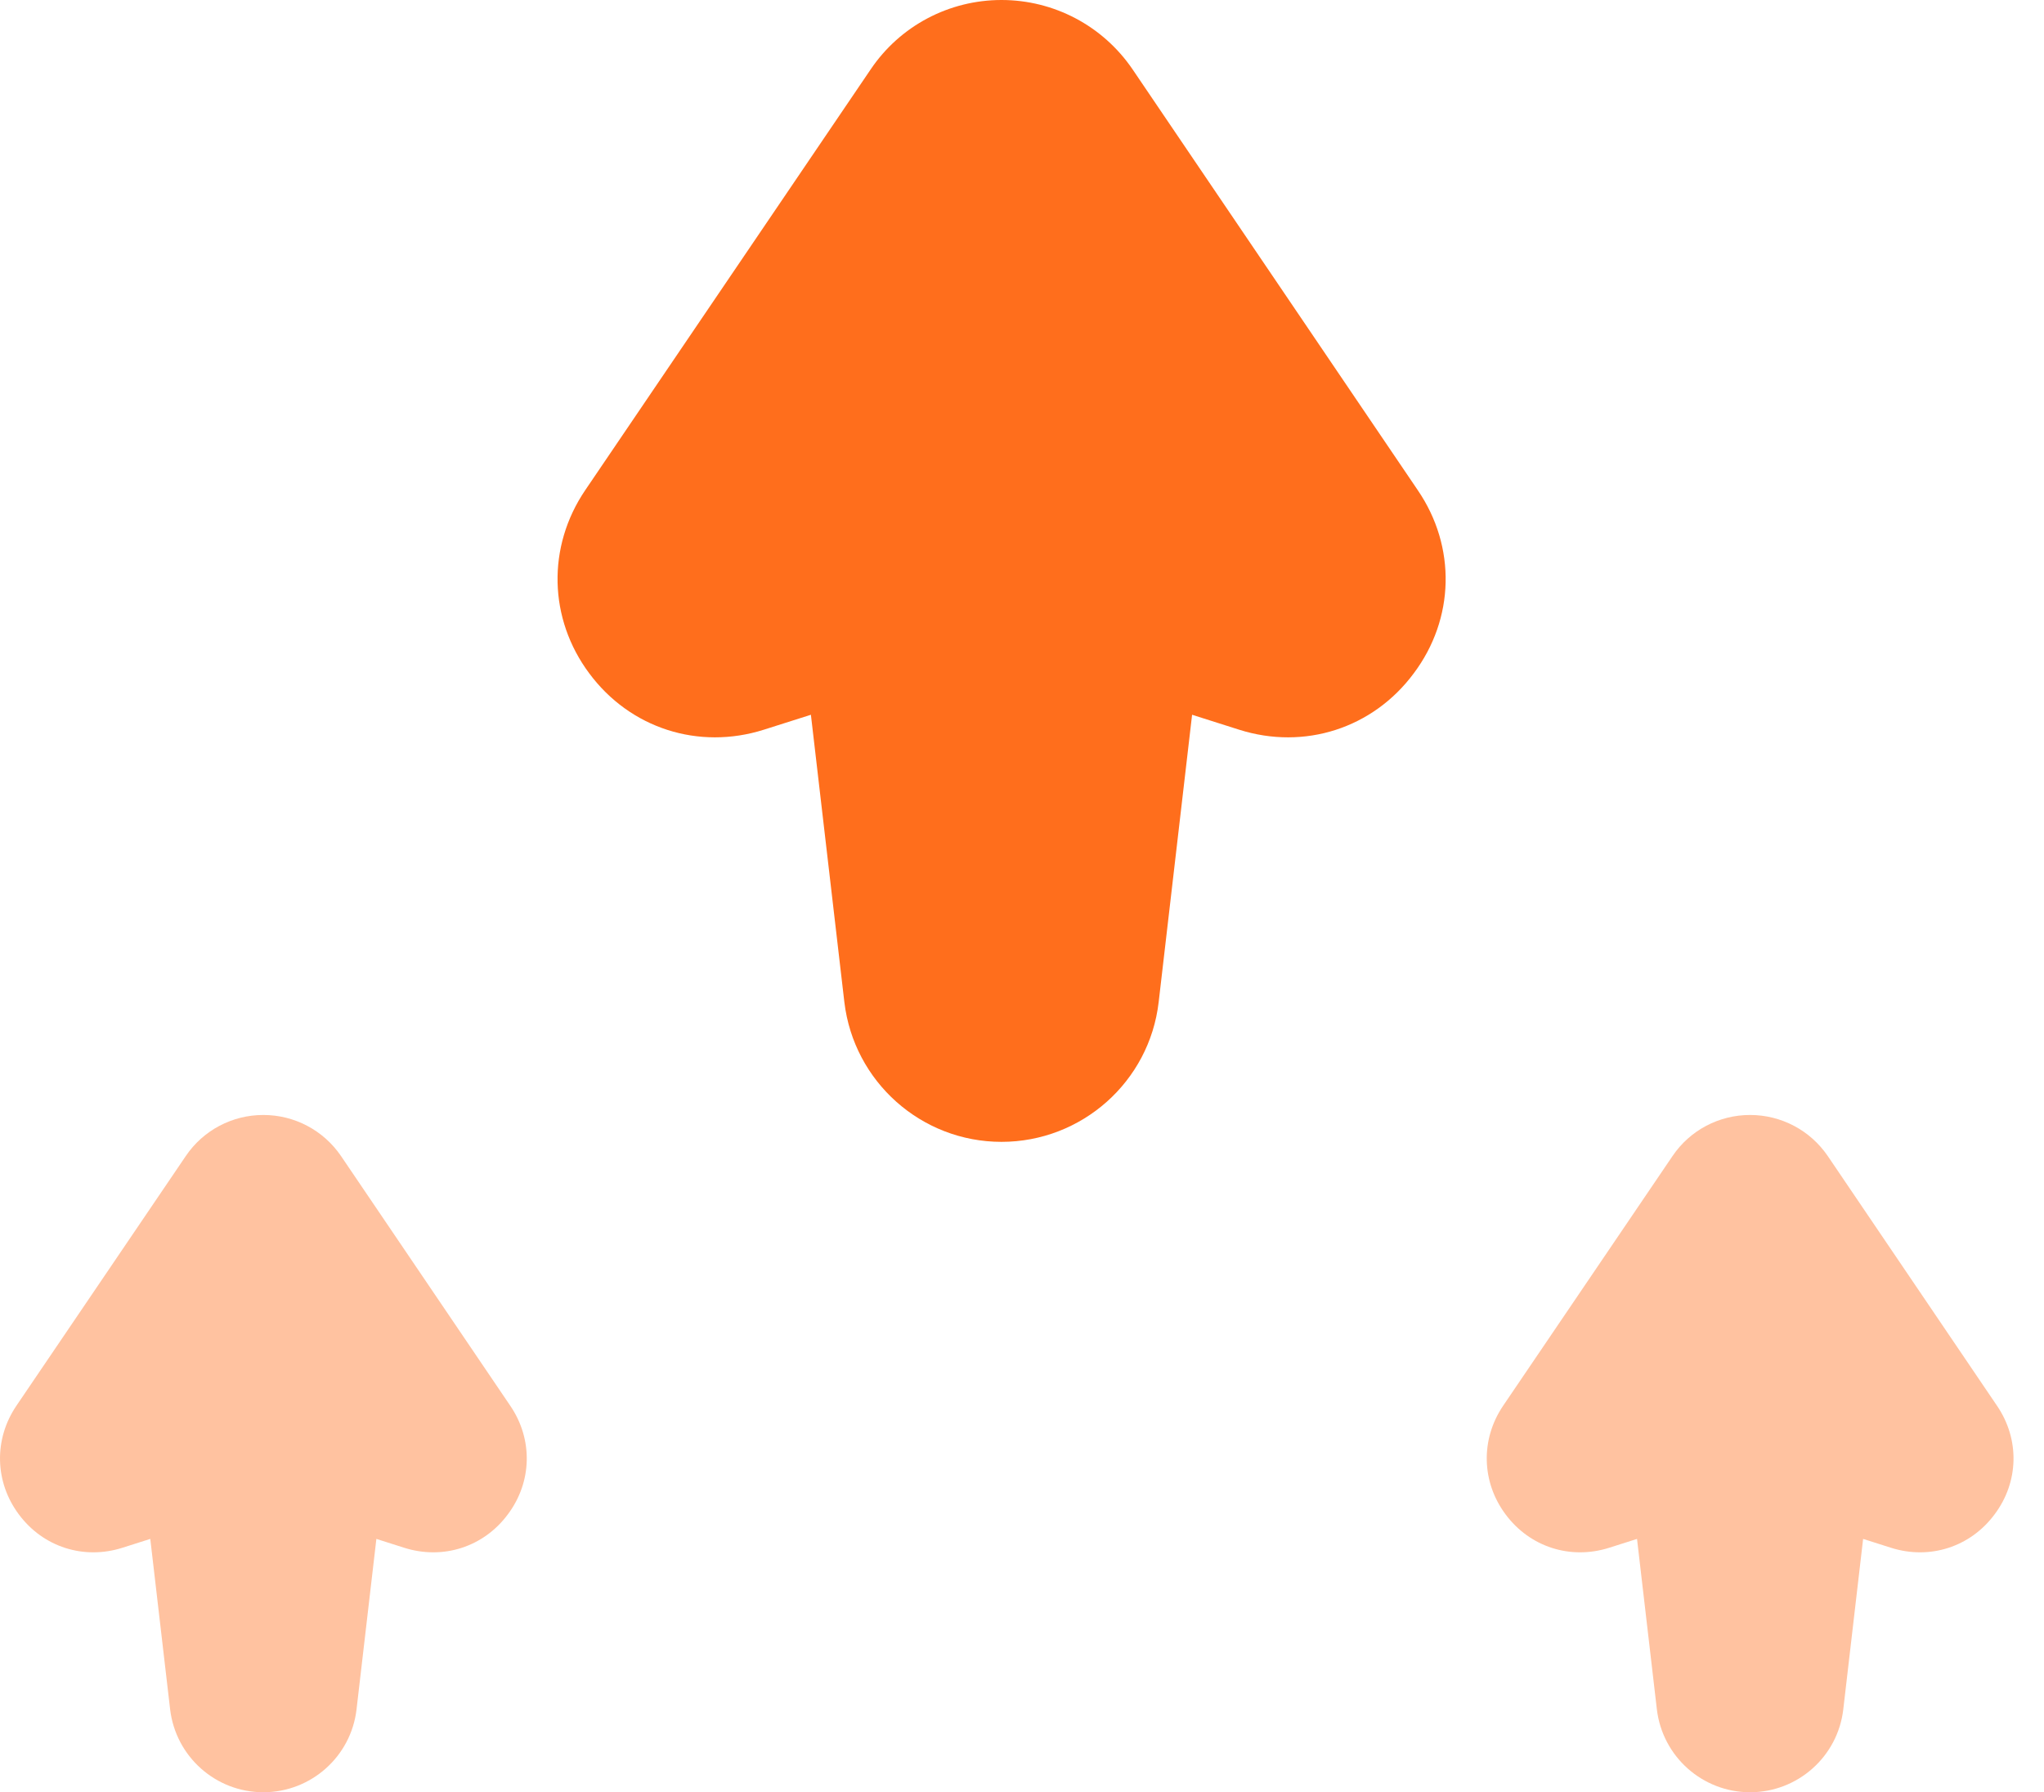
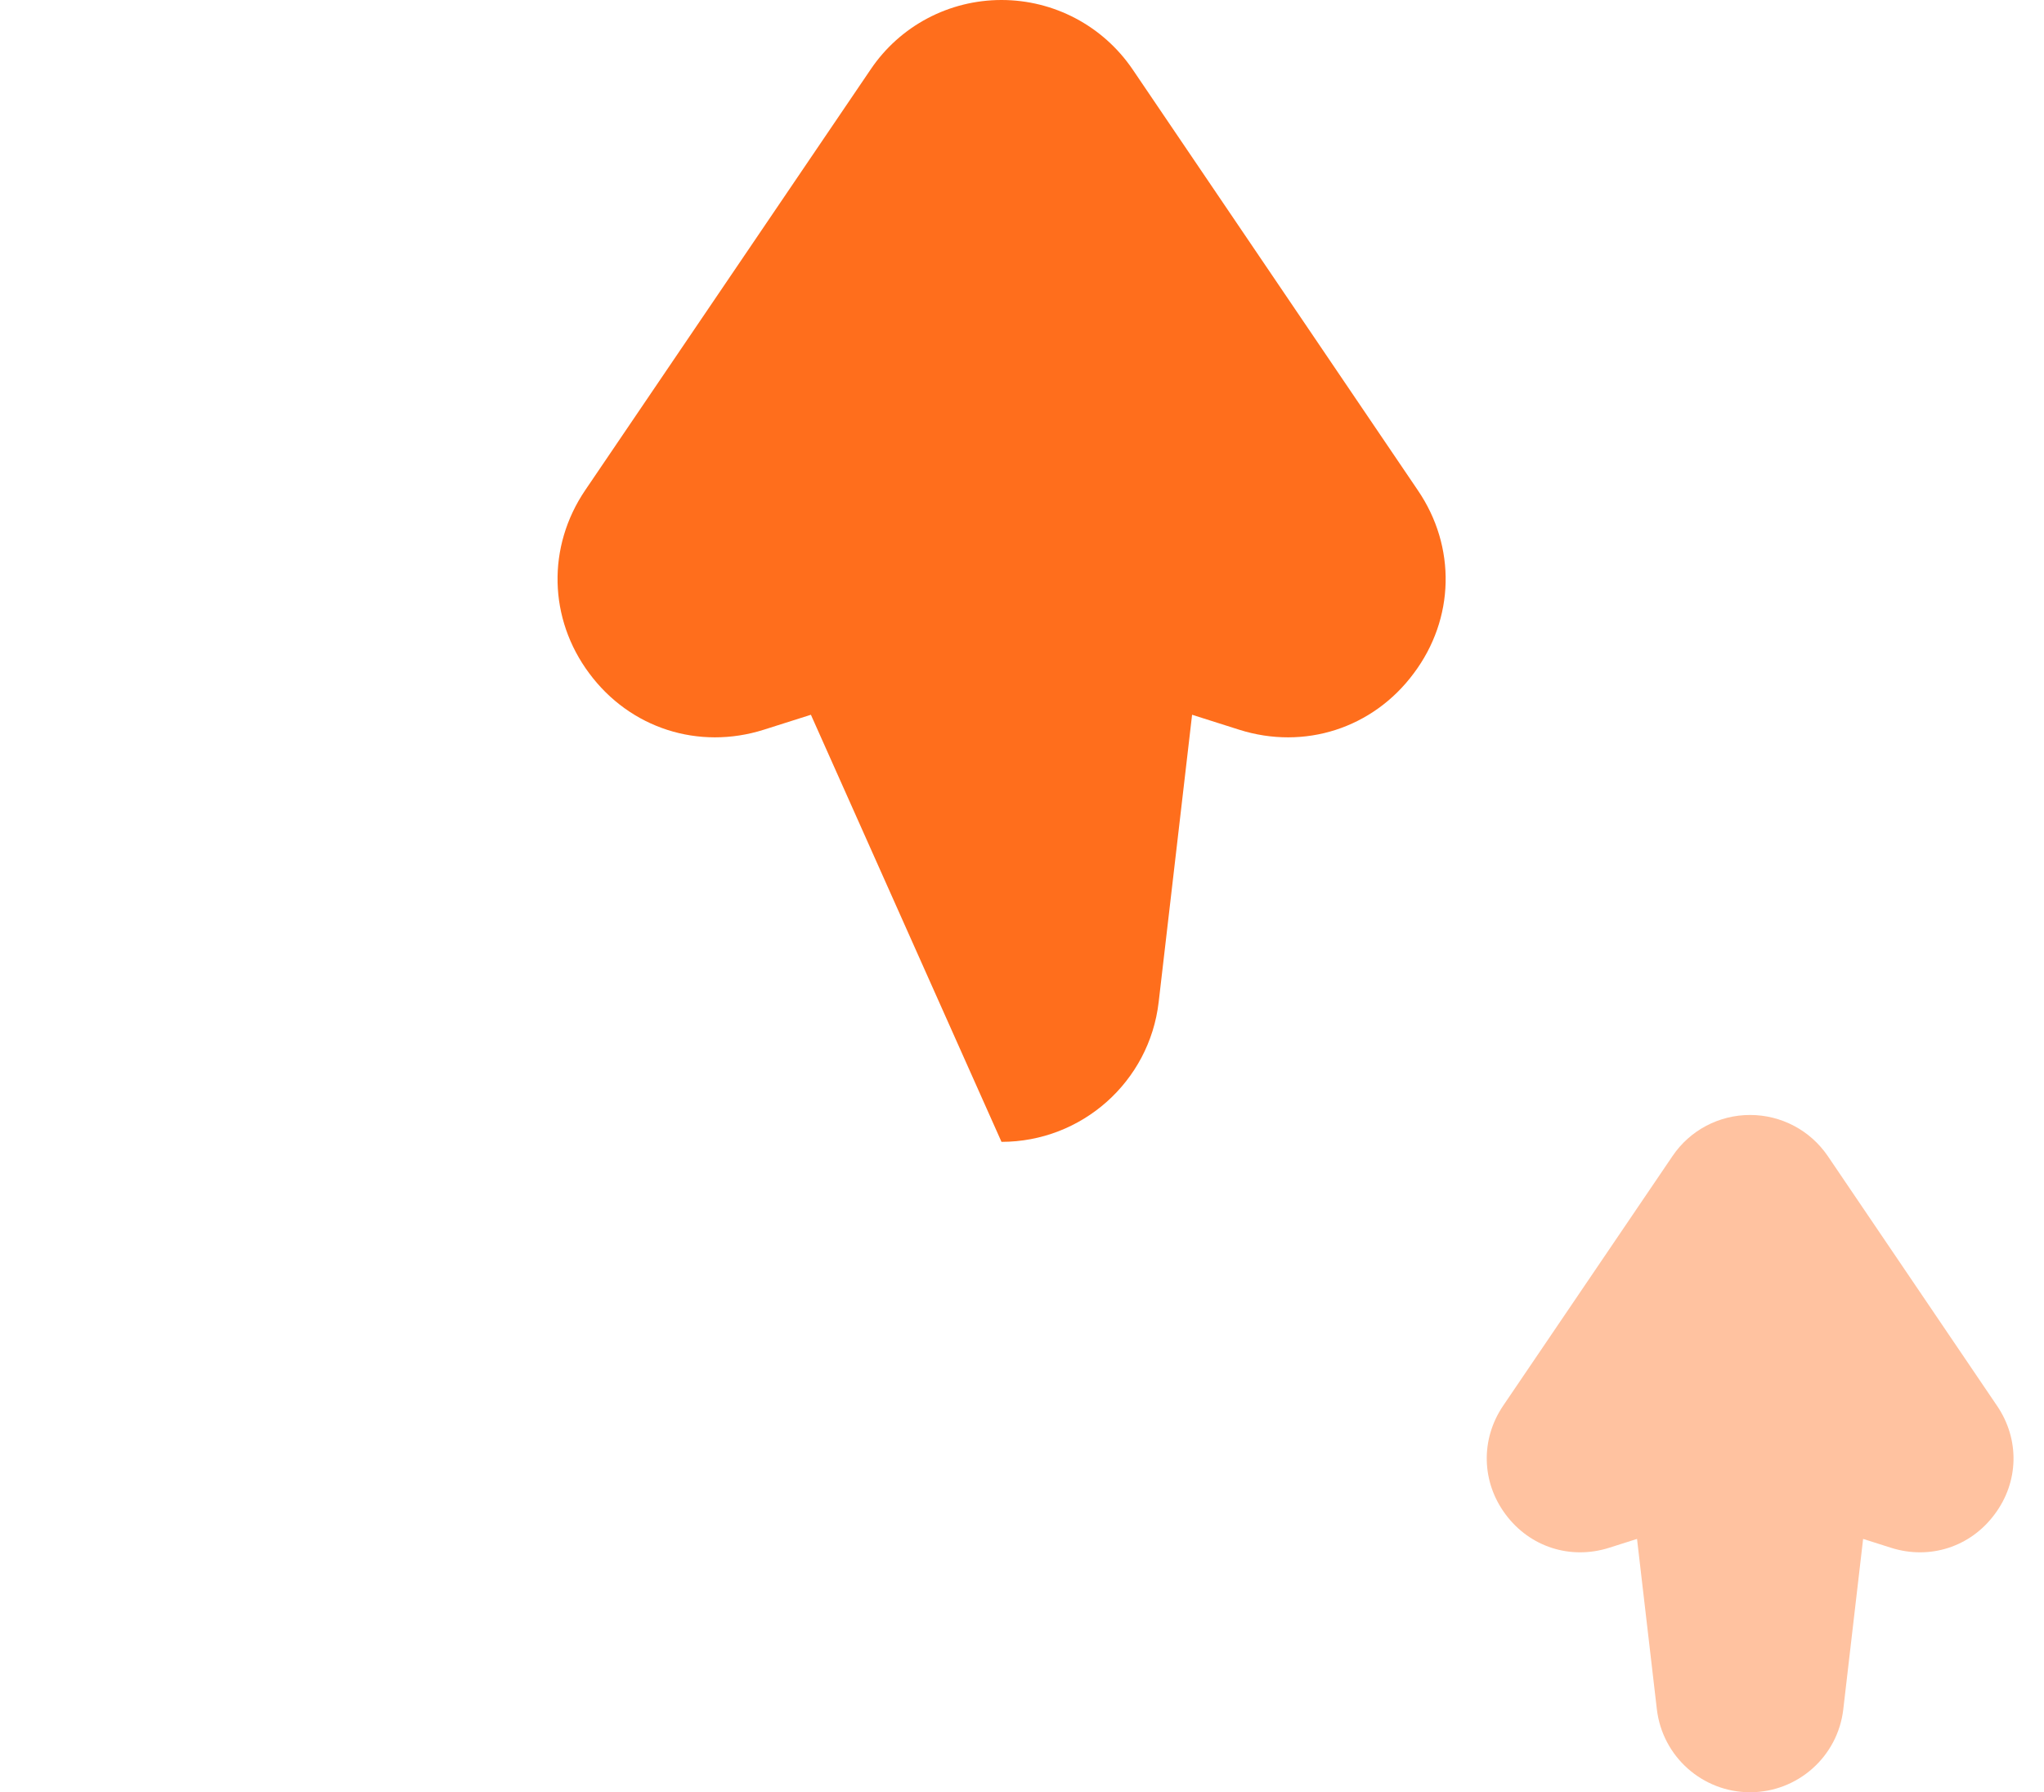
<svg xmlns="http://www.w3.org/2000/svg" width="65" height="57" viewBox="0 0 65 57" fill="none">
-   <path d="M44.956 21.417C43.659 23.164 41.48 23.864 39.405 23.207L37.909 22.732L36.846 31.871C36.552 34.404 34.399 36.315 31.848 36.315C29.297 36.315 27.153 34.404 26.851 31.871L25.787 22.732L24.291 23.207C22.216 23.864 20.037 23.164 18.74 21.417C17.443 19.679 17.391 17.388 18.61 15.59L27.689 2.205C28.623 0.821 30.18 0 31.848 0C33.517 0 35.073 0.821 36.016 2.205L45.086 15.59C46.314 17.388 46.262 19.679 44.956 21.417Z" fill="#FF6E1C" />
-   <path d="M16.149 48.163C15.38 49.2 14.087 49.615 12.856 49.225L11.969 48.943L11.338 54.364C11.164 55.867 9.887 57 8.374 57C6.861 57 5.589 55.867 5.41 54.364L4.779 48.943L3.891 49.225C2.661 49.615 1.368 49.2 0.599 48.163C-0.17 47.133 -0.201 45.774 0.522 44.707L5.907 36.768C6.461 35.947 7.384 35.46 8.374 35.46C9.364 35.46 10.287 35.947 10.846 36.768L16.226 44.707C16.954 45.774 16.923 47.133 16.149 48.163Z" fill="#FFC2A0" />
+   <path d="M44.956 21.417C43.659 23.164 41.48 23.864 39.405 23.207L37.909 22.732L36.846 31.871C36.552 34.404 34.399 36.315 31.848 36.315L25.787 22.732L24.291 23.207C22.216 23.864 20.037 23.164 18.74 21.417C17.443 19.679 17.391 17.388 18.61 15.59L27.689 2.205C28.623 0.821 30.18 0 31.848 0C33.517 0 35.073 0.821 36.016 2.205L45.086 15.59C46.314 17.388 46.262 19.679 44.956 21.417Z" fill="#FF6E1C" />
  <path d="M63.428 48.163C62.659 49.2 61.366 49.615 60.136 49.225L59.248 48.943L58.617 54.364C58.443 55.867 57.166 57 55.653 57C54.14 57 52.868 55.867 52.689 54.364L52.058 48.943L51.171 49.225C49.94 49.615 48.648 49.2 47.878 48.163C47.109 47.133 47.078 45.774 47.801 44.707L53.186 36.768C53.74 35.947 54.663 35.46 55.653 35.46C56.643 35.46 57.566 35.947 58.125 36.768L63.505 44.707C64.233 45.774 64.203 47.133 63.428 48.163Z" fill="#FFC2A0" />
</svg>